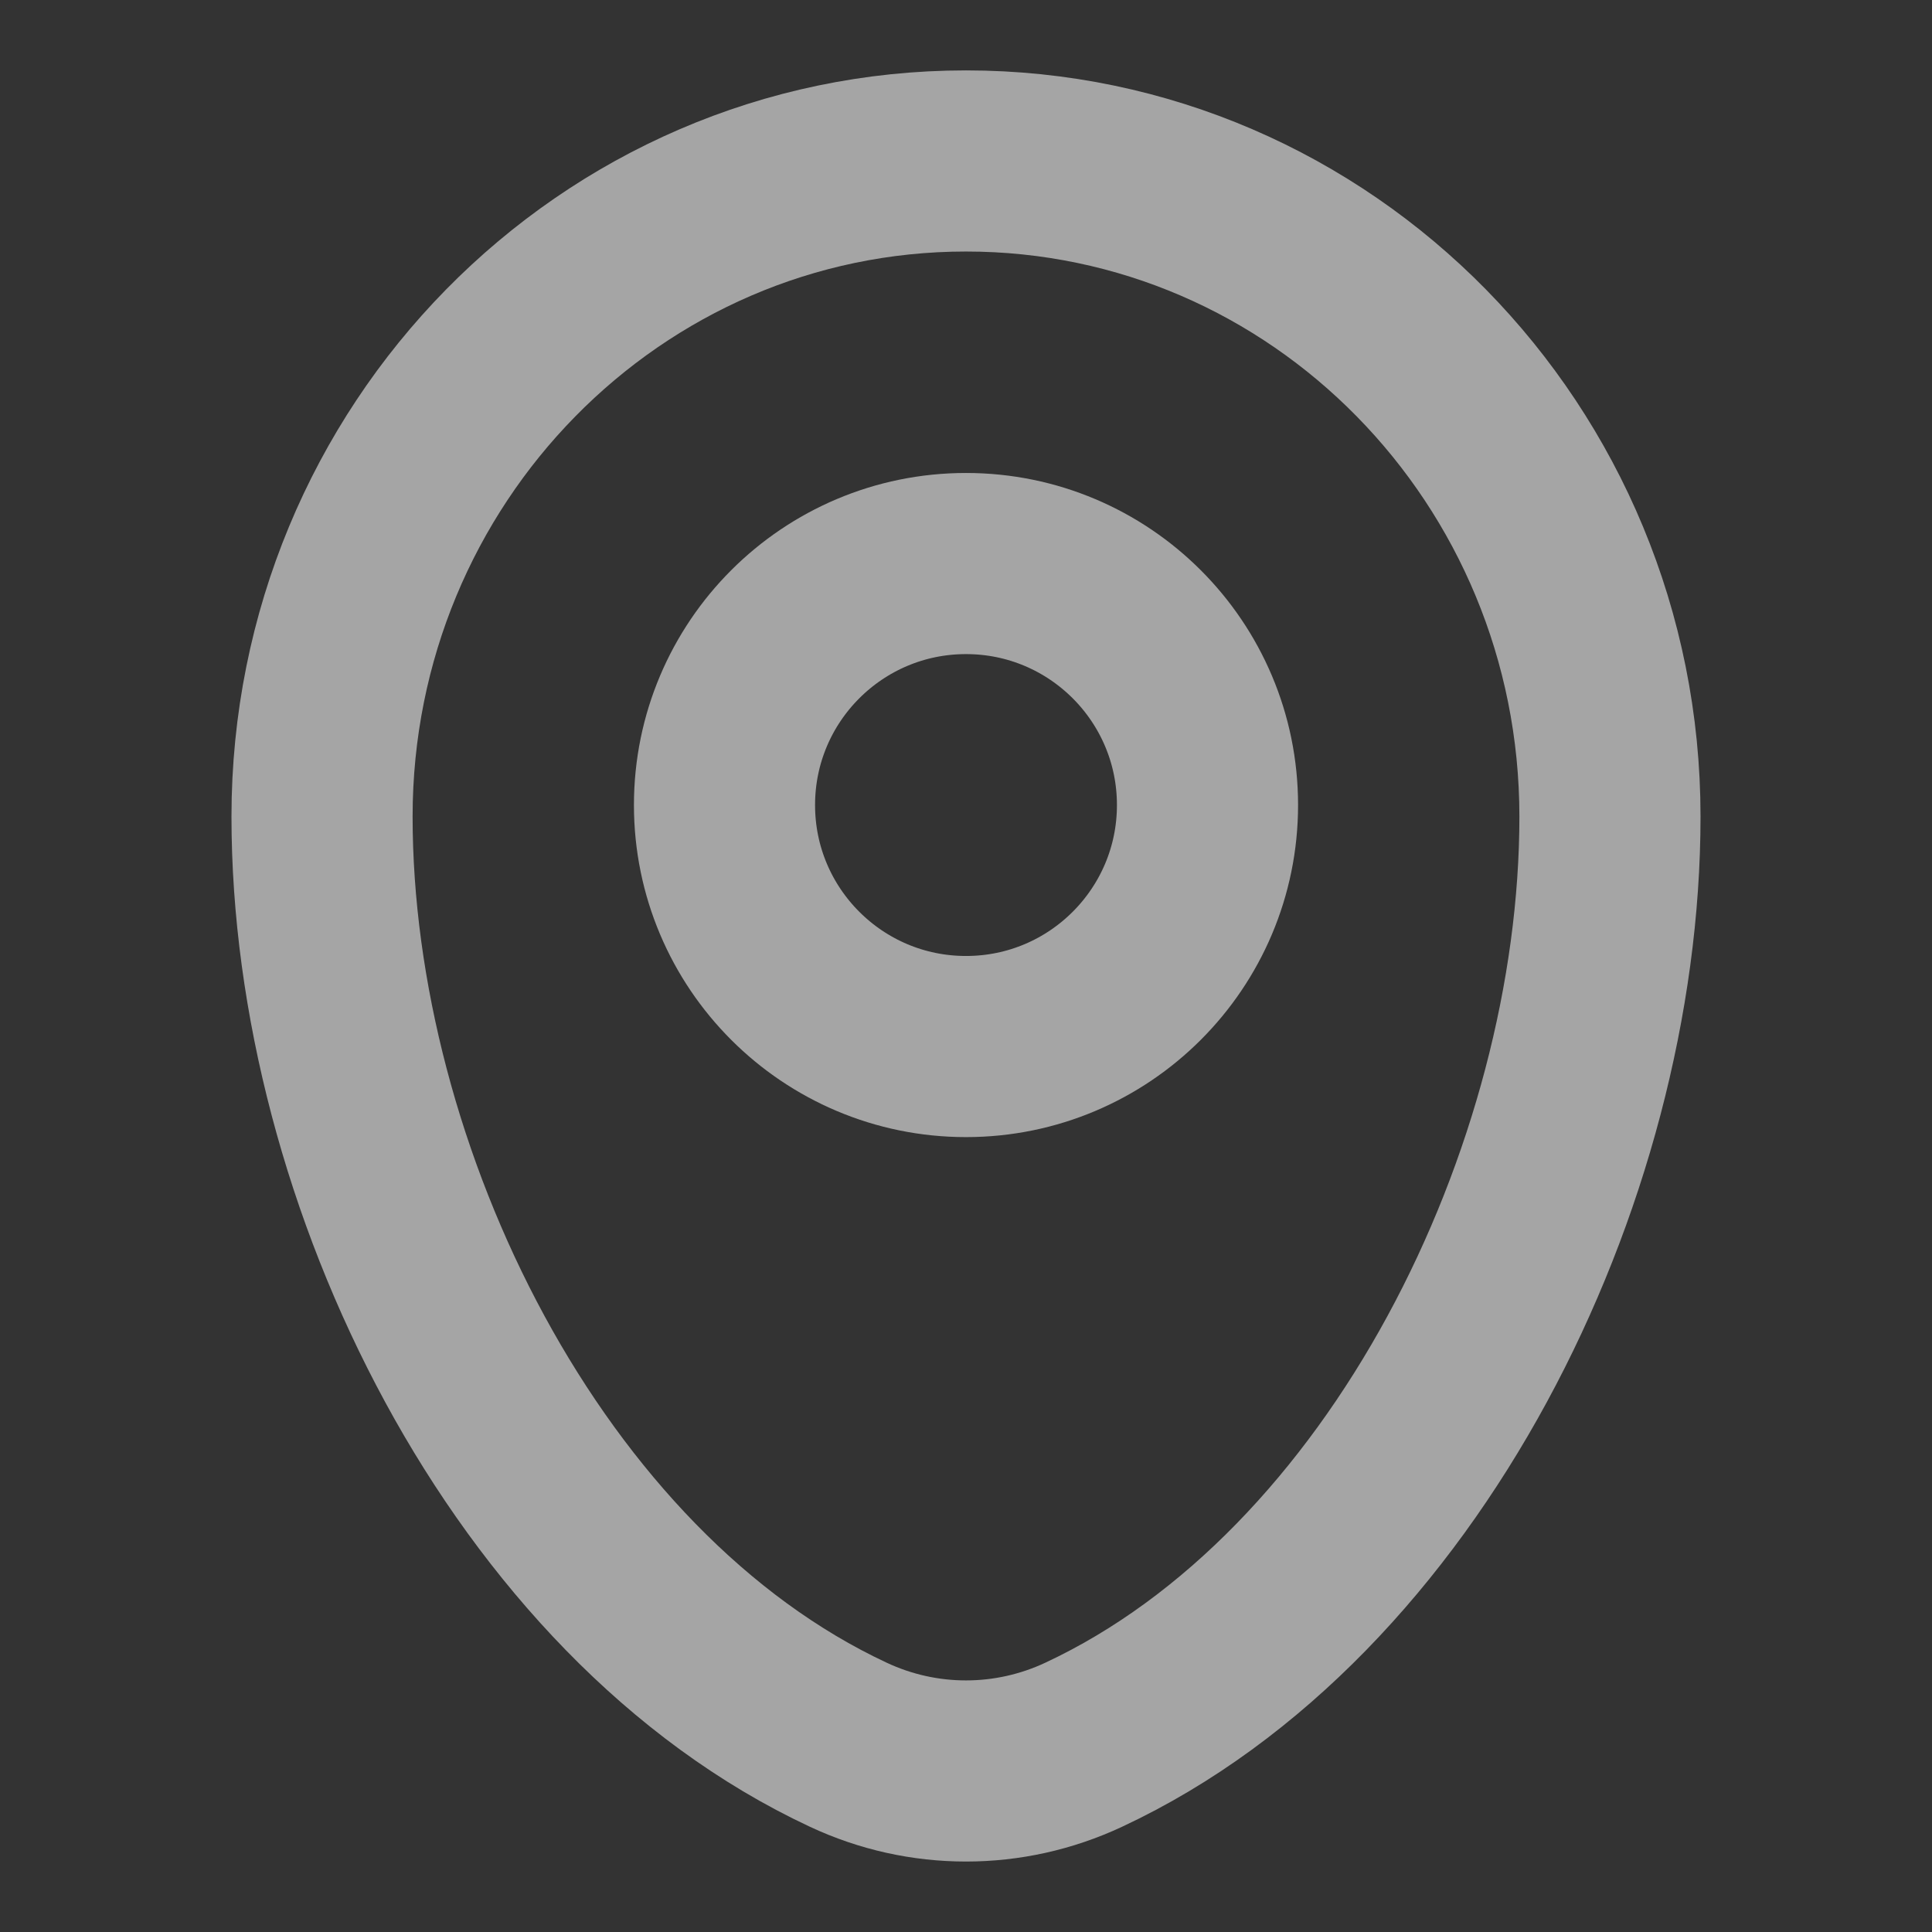
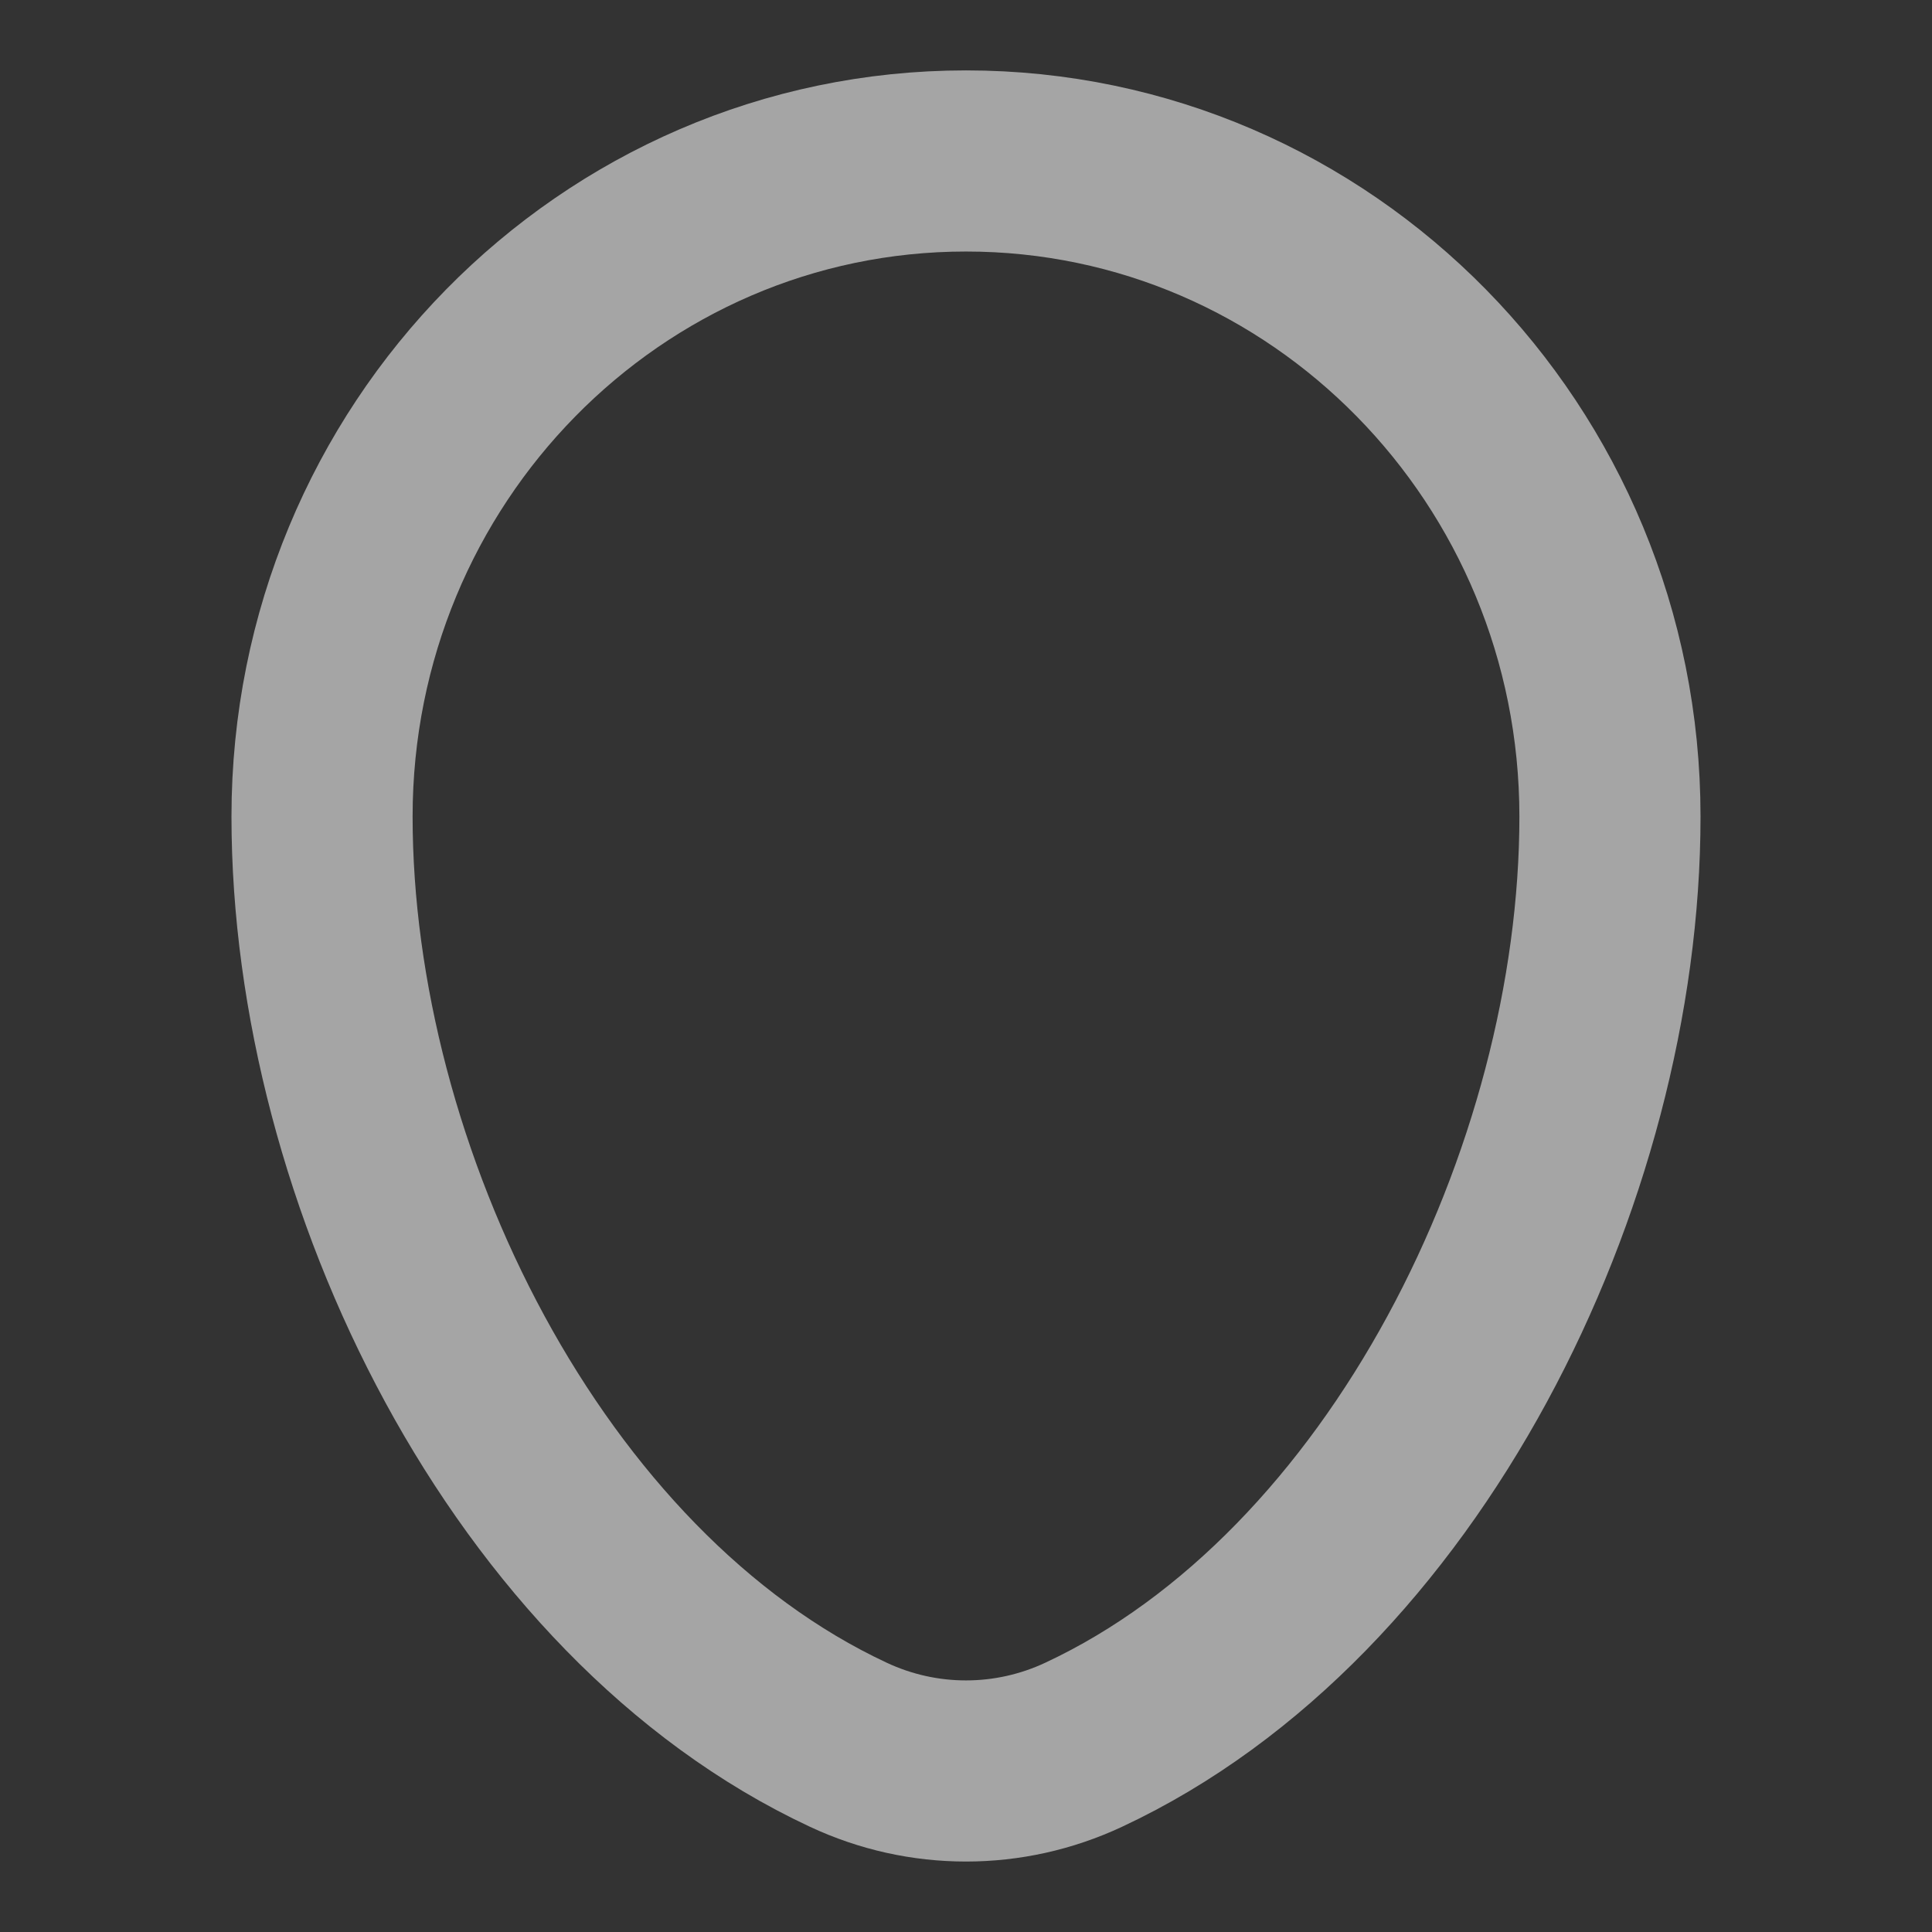
<svg xmlns="http://www.w3.org/2000/svg" width="16" height="16" viewBox="0 0 16 16" fill="none">
  <rect x="0" y="0" width="16" height="16" fill="#333333" stroke="none" />
  <g id="Linear / Map &amp; Location / Map Point">
    <path id="Vector" d="M2.667 6.762C2.667 3.764 5.055 1.333 8 1.333C10.946 1.333 13.333 3.764 13.333 6.762C13.333 9.737 11.631 13.208 8.975 14.449C8.356 14.739 7.644 14.739 7.025 14.449C4.369 13.208 2.667 9.737 2.667 6.762Z" stroke="white" stroke-opacity="0.56" stroke-width="1.5" />
-     <ellipse id="Vector_2" cx="8" cy="6.667" rx="2" ry="2" stroke="white" stroke-opacity="0.56" stroke-width="1.5" />
  </g>
</svg>